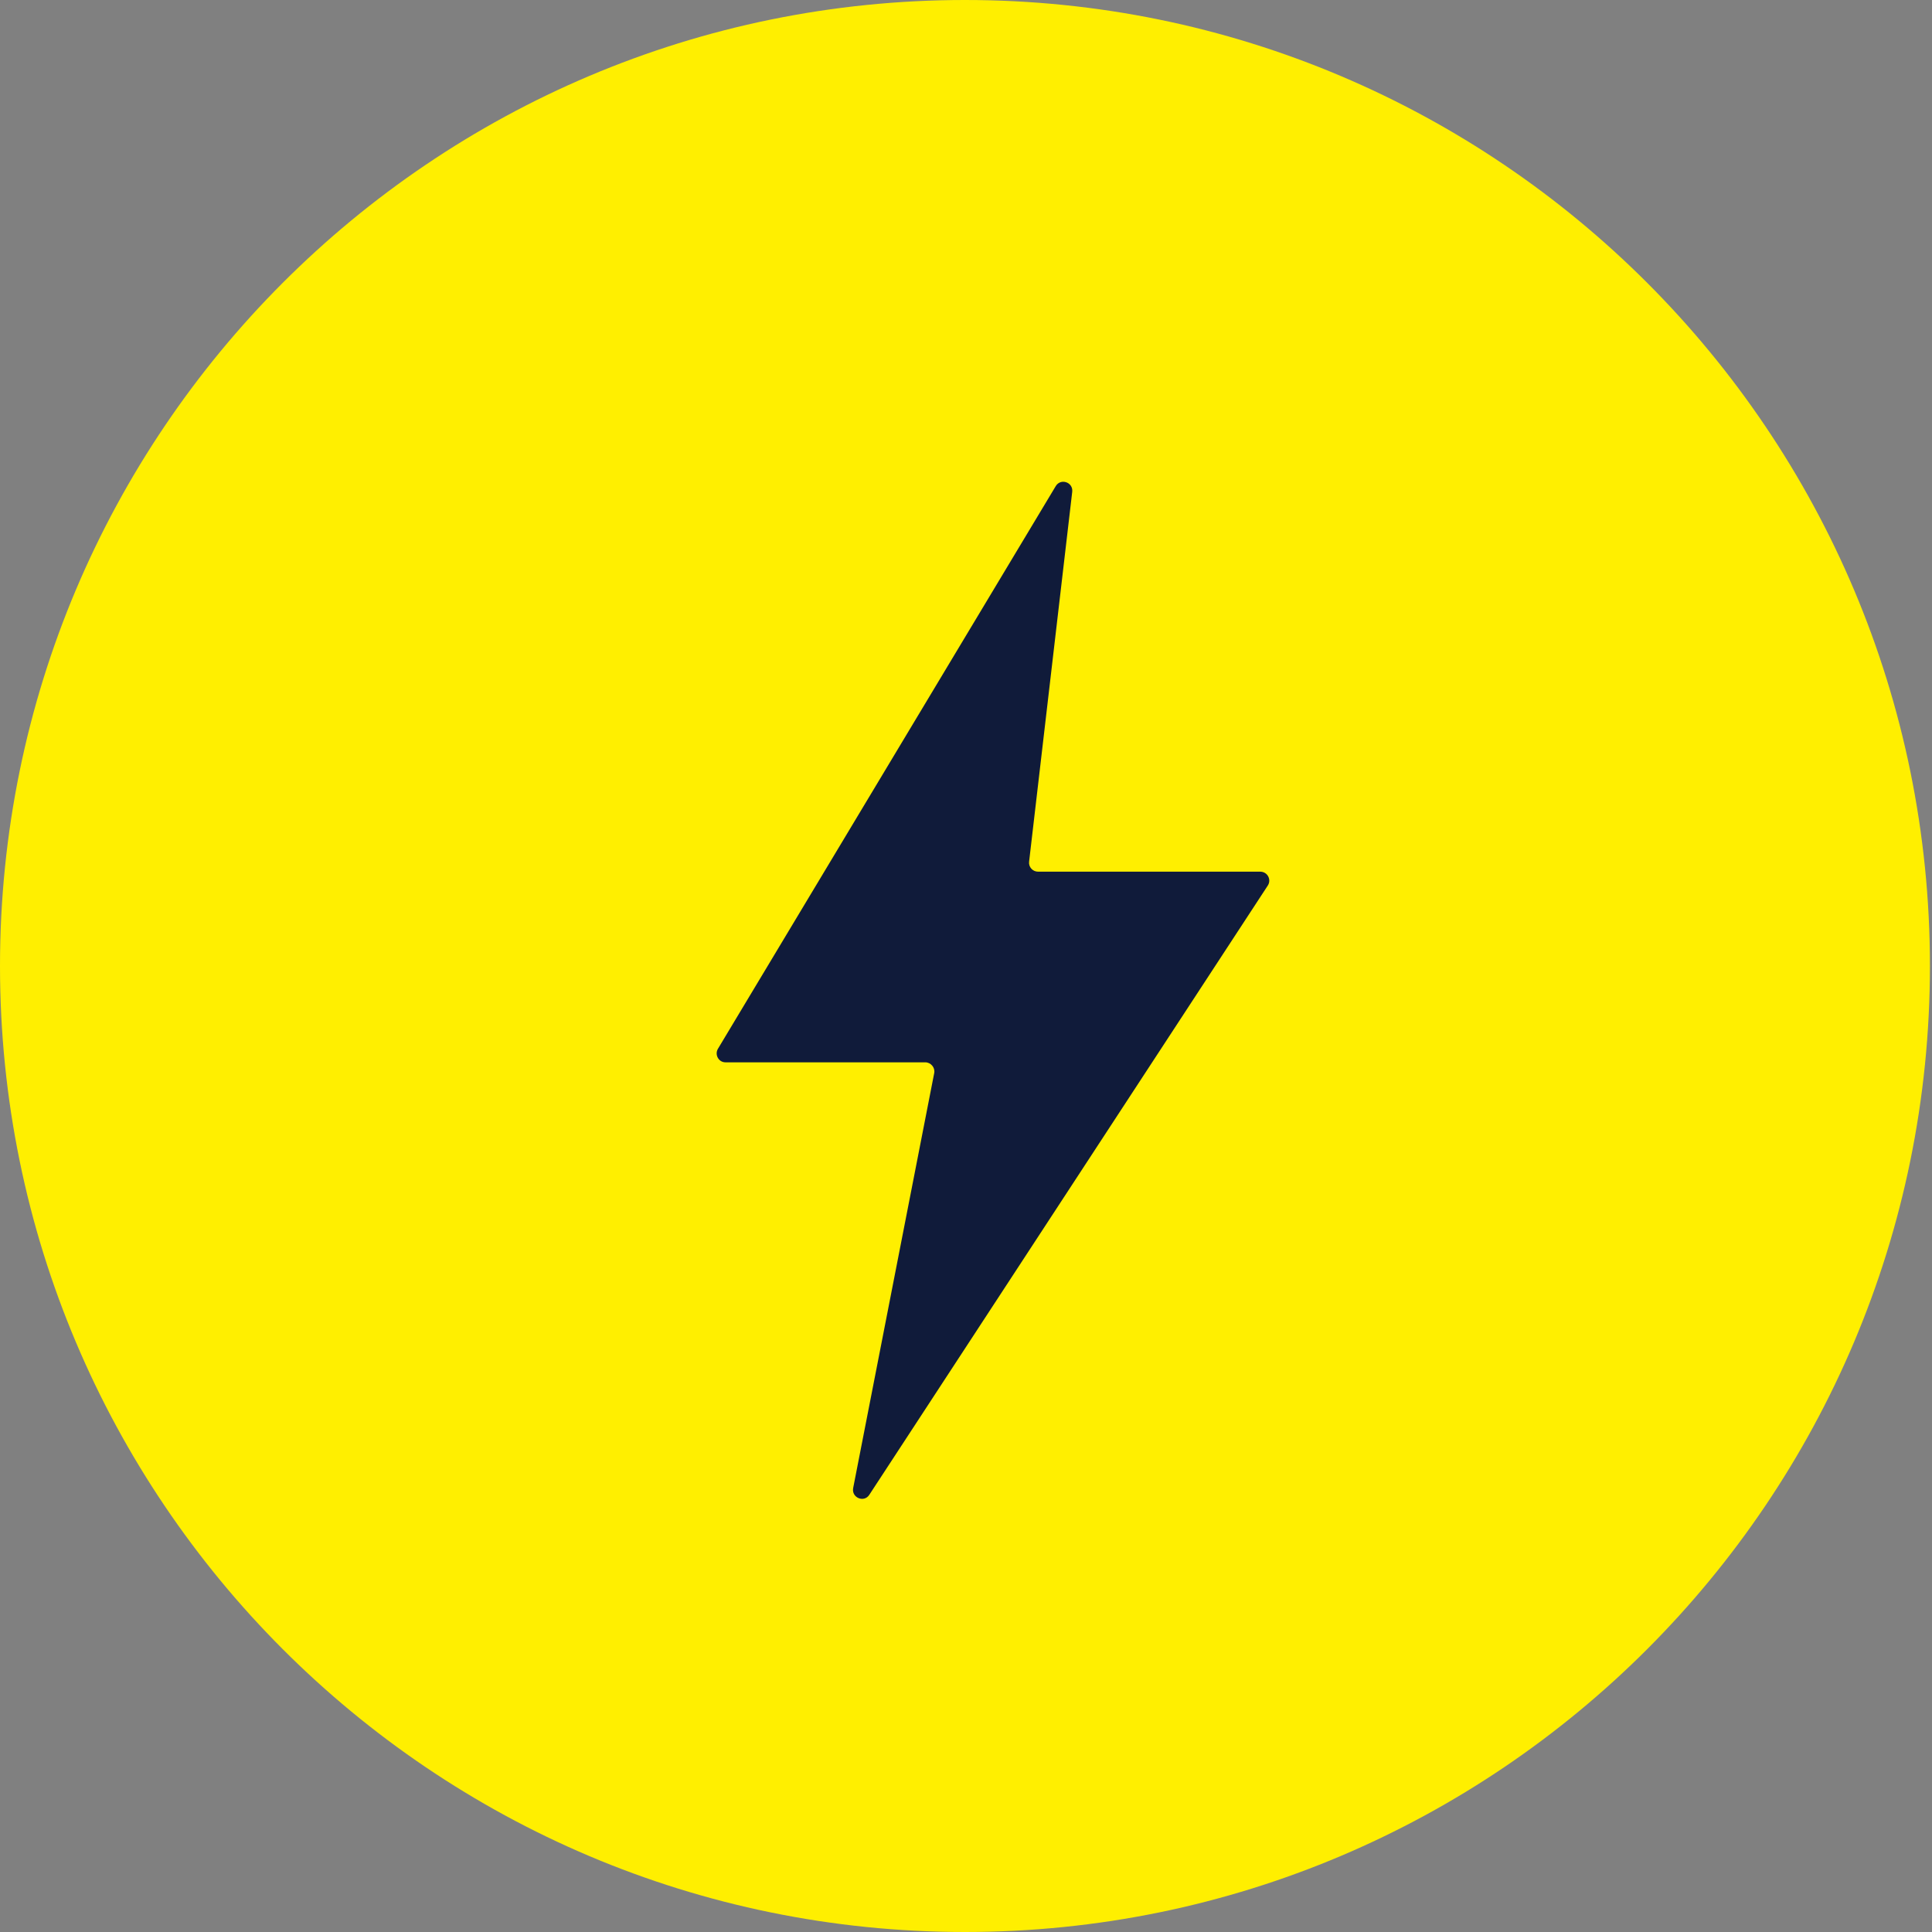
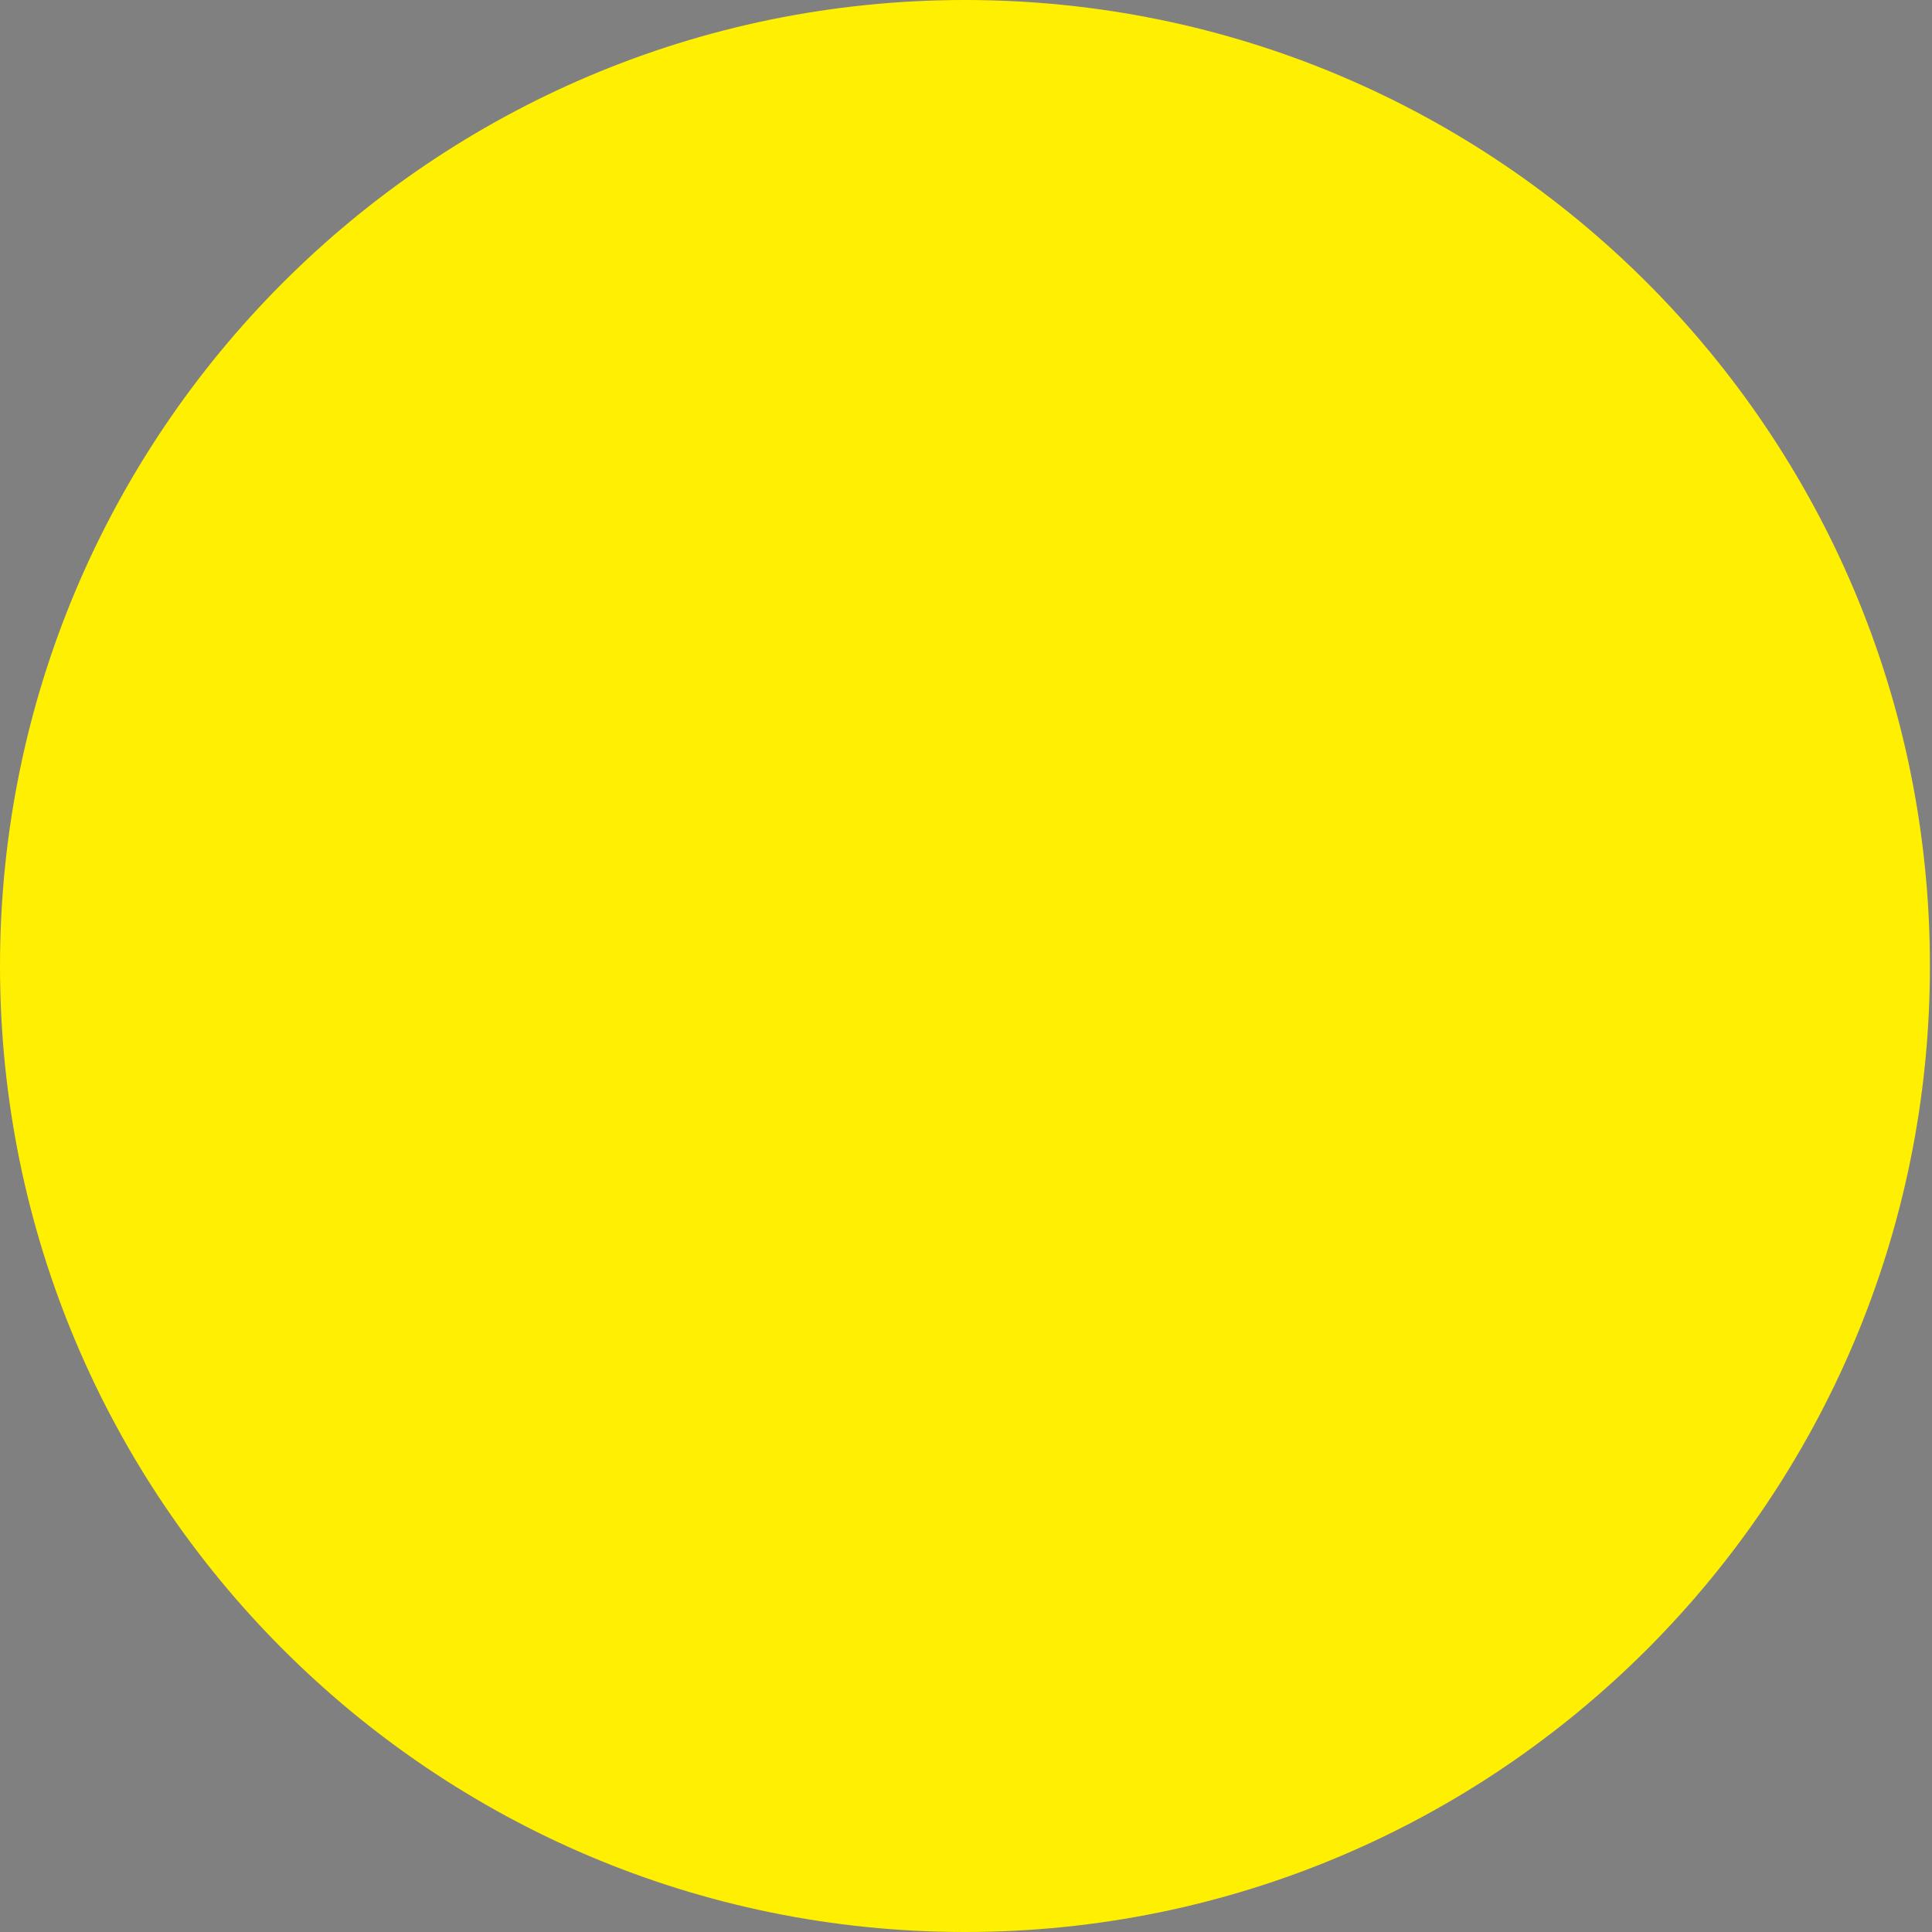
<svg xmlns="http://www.w3.org/2000/svg" width="56" height="56" viewBox="0 0 56 56" fill="none">
  <rect x="0" y="0" width="56" height="56" fill="#808080" stroke="none" />
  <path d="M27.97 56C43.417 56 55.94 43.464 55.94 28C55.94 12.536 43.417 0 27.97 0C12.523 0 0 12.536 0 28C0 43.464 12.523 56 27.97 56Z" fill="#FFEF00" />
-   <path d="M30.599 14.094L20.809 30.401C20.709 30.571 20.829 30.792 21.029 30.792H26.819C26.979 30.792 27.109 30.942 27.079 31.102L24.729 43.135C24.679 43.415 25.049 43.565 25.199 43.325L36.749 25.666C36.859 25.496 36.739 25.266 36.529 25.266H30.089C29.929 25.266 29.809 25.125 29.829 24.975L31.079 14.254C31.109 13.973 30.739 13.853 30.599 14.094Z" fill="#101B3A" />
</svg>